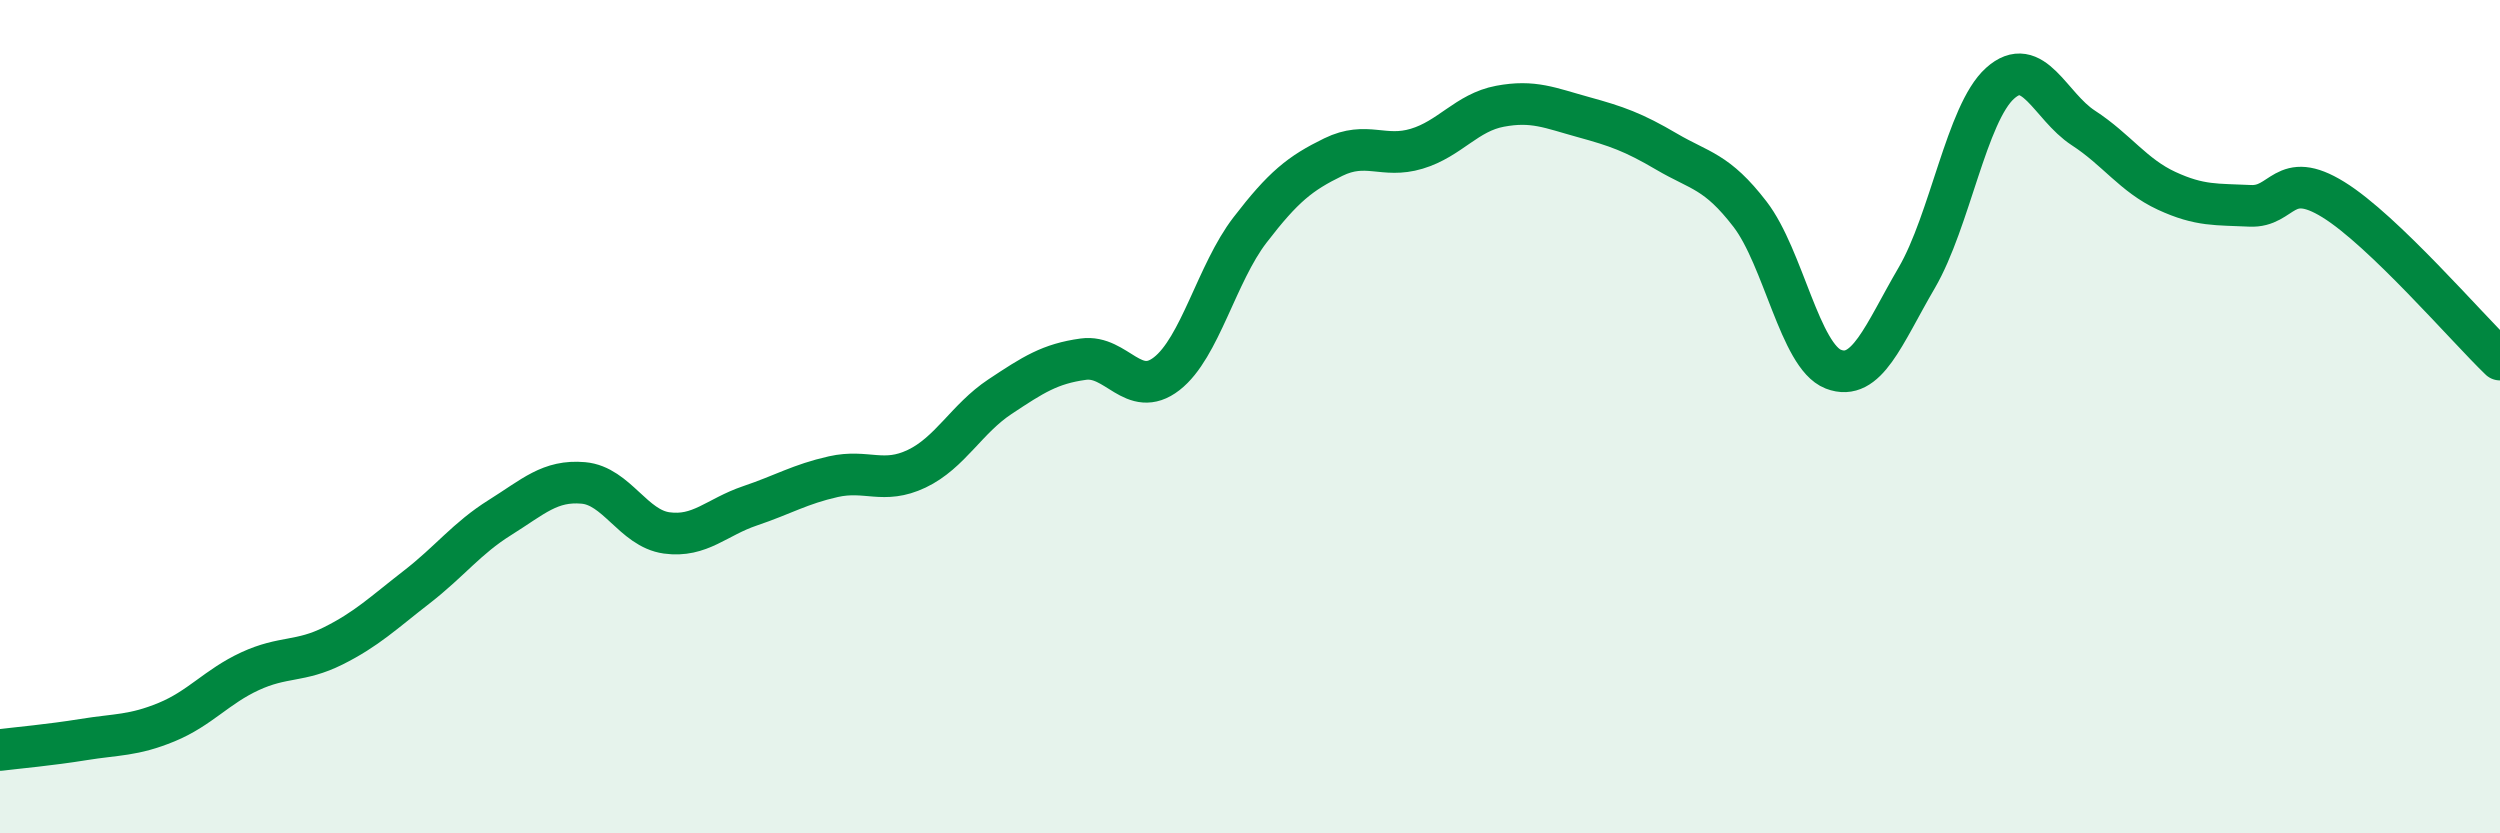
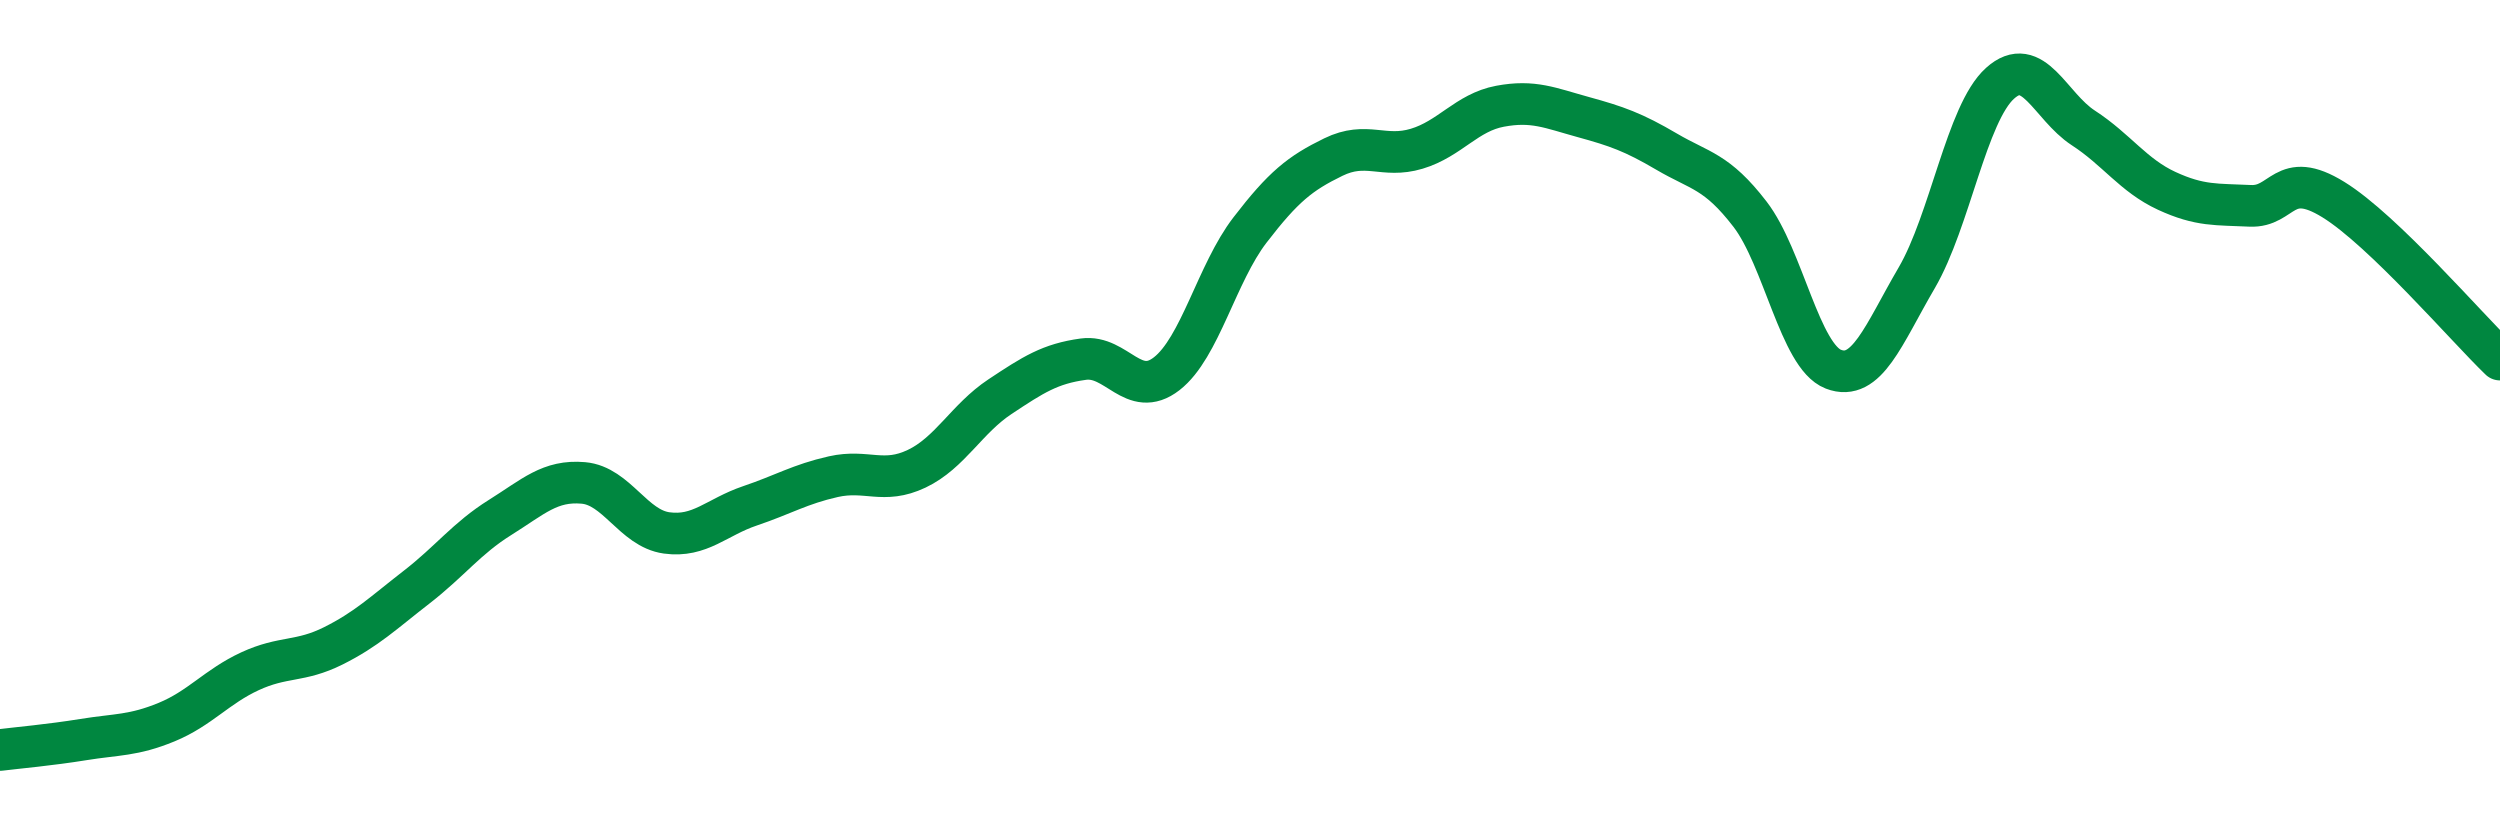
<svg xmlns="http://www.w3.org/2000/svg" width="60" height="20" viewBox="0 0 60 20">
-   <path d="M 0,18 C 0.4,17.95 1.2,17.88 2,17.75 C 2.8,17.62 3.2,17.66 4,17.33 C 4.8,17 5.2,16.48 6,16.11 C 6.8,15.74 7.2,15.9 8,15.5 C 8.8,15.1 9.2,14.71 10,14.09 C 10.8,13.47 11.2,12.92 12,12.42 C 12.8,11.92 13.2,11.52 14,11.59 C 14.8,11.66 15.2,12.68 16,12.79 C 16.8,12.9 17.2,12.41 18,12.14 C 18.8,11.87 19.2,11.62 20,11.44 C 20.8,11.26 21.2,11.63 22,11.25 C 22.8,10.87 23.2,10.05 24,9.52 C 24.8,8.99 25.2,8.73 26,8.62 C 26.8,8.51 27.2,9.59 28,8.97 C 28.8,8.35 29.2,6.56 30,5.52 C 30.8,4.48 31.2,4.16 32,3.77 C 32.8,3.38 33.2,3.81 34,3.57 C 34.8,3.33 35.2,2.7 36,2.55 C 36.8,2.4 37.2,2.59 38,2.81 C 38.8,3.03 39.2,3.17 40,3.64 C 40.8,4.11 41.2,4.1 42,5.14 C 42.8,6.18 43.2,8.55 44,8.86 C 44.8,9.17 45.2,8.04 46,6.67 C 46.8,5.3 47.2,2.72 48,2 C 48.8,1.28 49.2,2.55 50,3.07 C 50.8,3.59 51.2,4.21 52,4.58 C 52.8,4.95 53.2,4.9 54,4.94 C 54.8,4.98 54.8,4.05 56,4.79 C 57.2,5.53 59.2,7.86 60,8.63L60 20L0 20Z" fill="#008740" opacity="0.1" stroke-linecap="round" stroke-linejoin="round" />
  <path d="M 0,18 C 0.4,17.95 1.2,17.88 2,17.75 C 2.8,17.62 3.2,17.66 4,17.33 C 4.8,17 5.2,16.48 6,16.11 C 6.8,15.74 7.2,15.9 8,15.5 C 8.8,15.1 9.2,14.71 10,14.09 C 10.8,13.47 11.2,12.92 12,12.42 C 12.8,11.92 13.2,11.52 14,11.59 C 14.8,11.66 15.2,12.68 16,12.79 C 16.8,12.9 17.2,12.41 18,12.14 C 18.8,11.87 19.2,11.62 20,11.44 C 20.8,11.26 21.2,11.63 22,11.25 C 22.8,10.87 23.2,10.05 24,9.52 C 24.8,8.99 25.2,8.73 26,8.62 C 26.8,8.51 27.2,9.59 28,8.97 C 28.8,8.35 29.2,6.56 30,5.52 C 30.8,4.48 31.2,4.16 32,3.77 C 32.8,3.38 33.2,3.81 34,3.57 C 34.8,3.33 35.2,2.7 36,2.55 C 36.8,2.4 37.2,2.59 38,2.81 C 38.8,3.03 39.2,3.17 40,3.64 C 40.8,4.11 41.2,4.1 42,5.14 C 42.8,6.18 43.2,8.55 44,8.86 C 44.8,9.17 45.2,8.04 46,6.67 C 46.8,5.3 47.2,2.72 48,2 C 48.8,1.28 49.2,2.55 50,3.07 C 50.8,3.59 51.2,4.21 52,4.58 C 52.8,4.95 53.2,4.9 54,4.94 C 54.8,4.98 54.8,4.05 56,4.79 C 57.2,5.53 59.2,7.86 60,8.63" stroke="#008740" stroke-width="1" fill="none" stroke-linecap="round" stroke-linejoin="round" />
</svg>